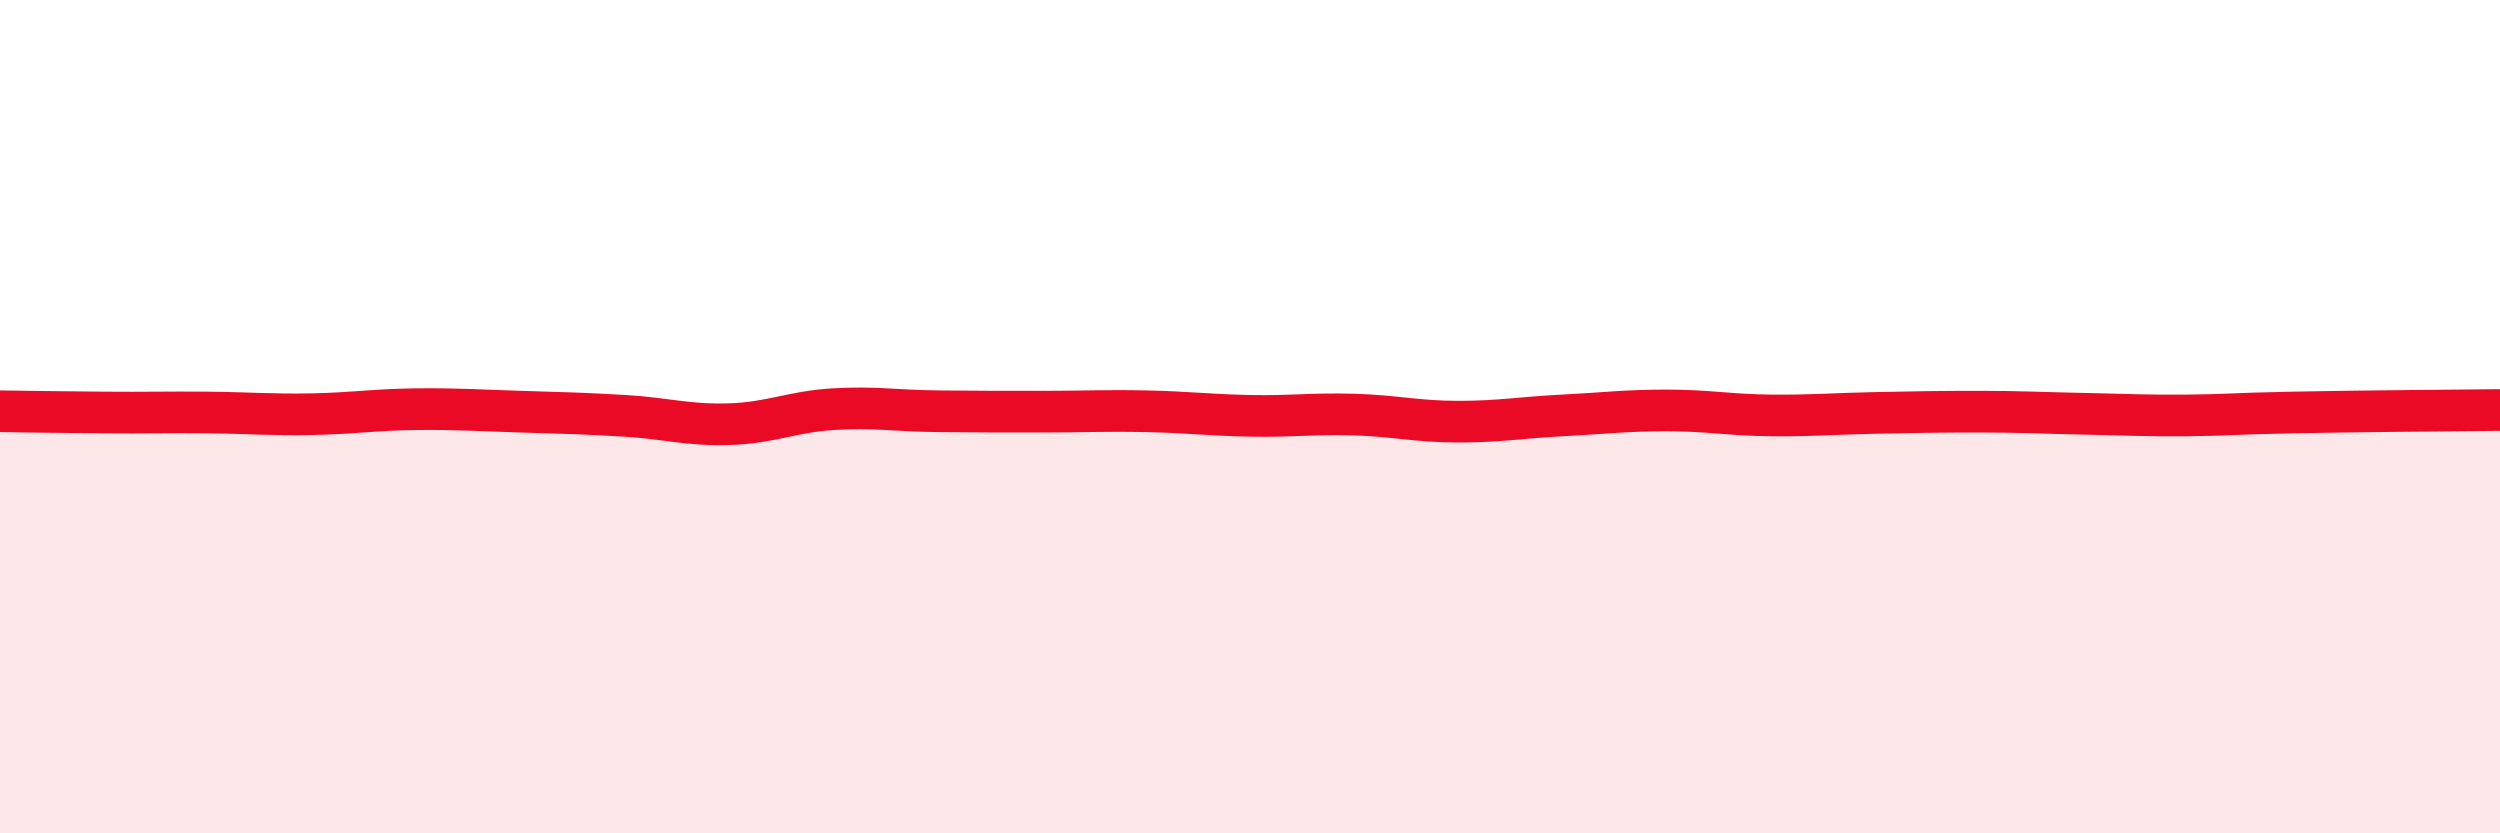
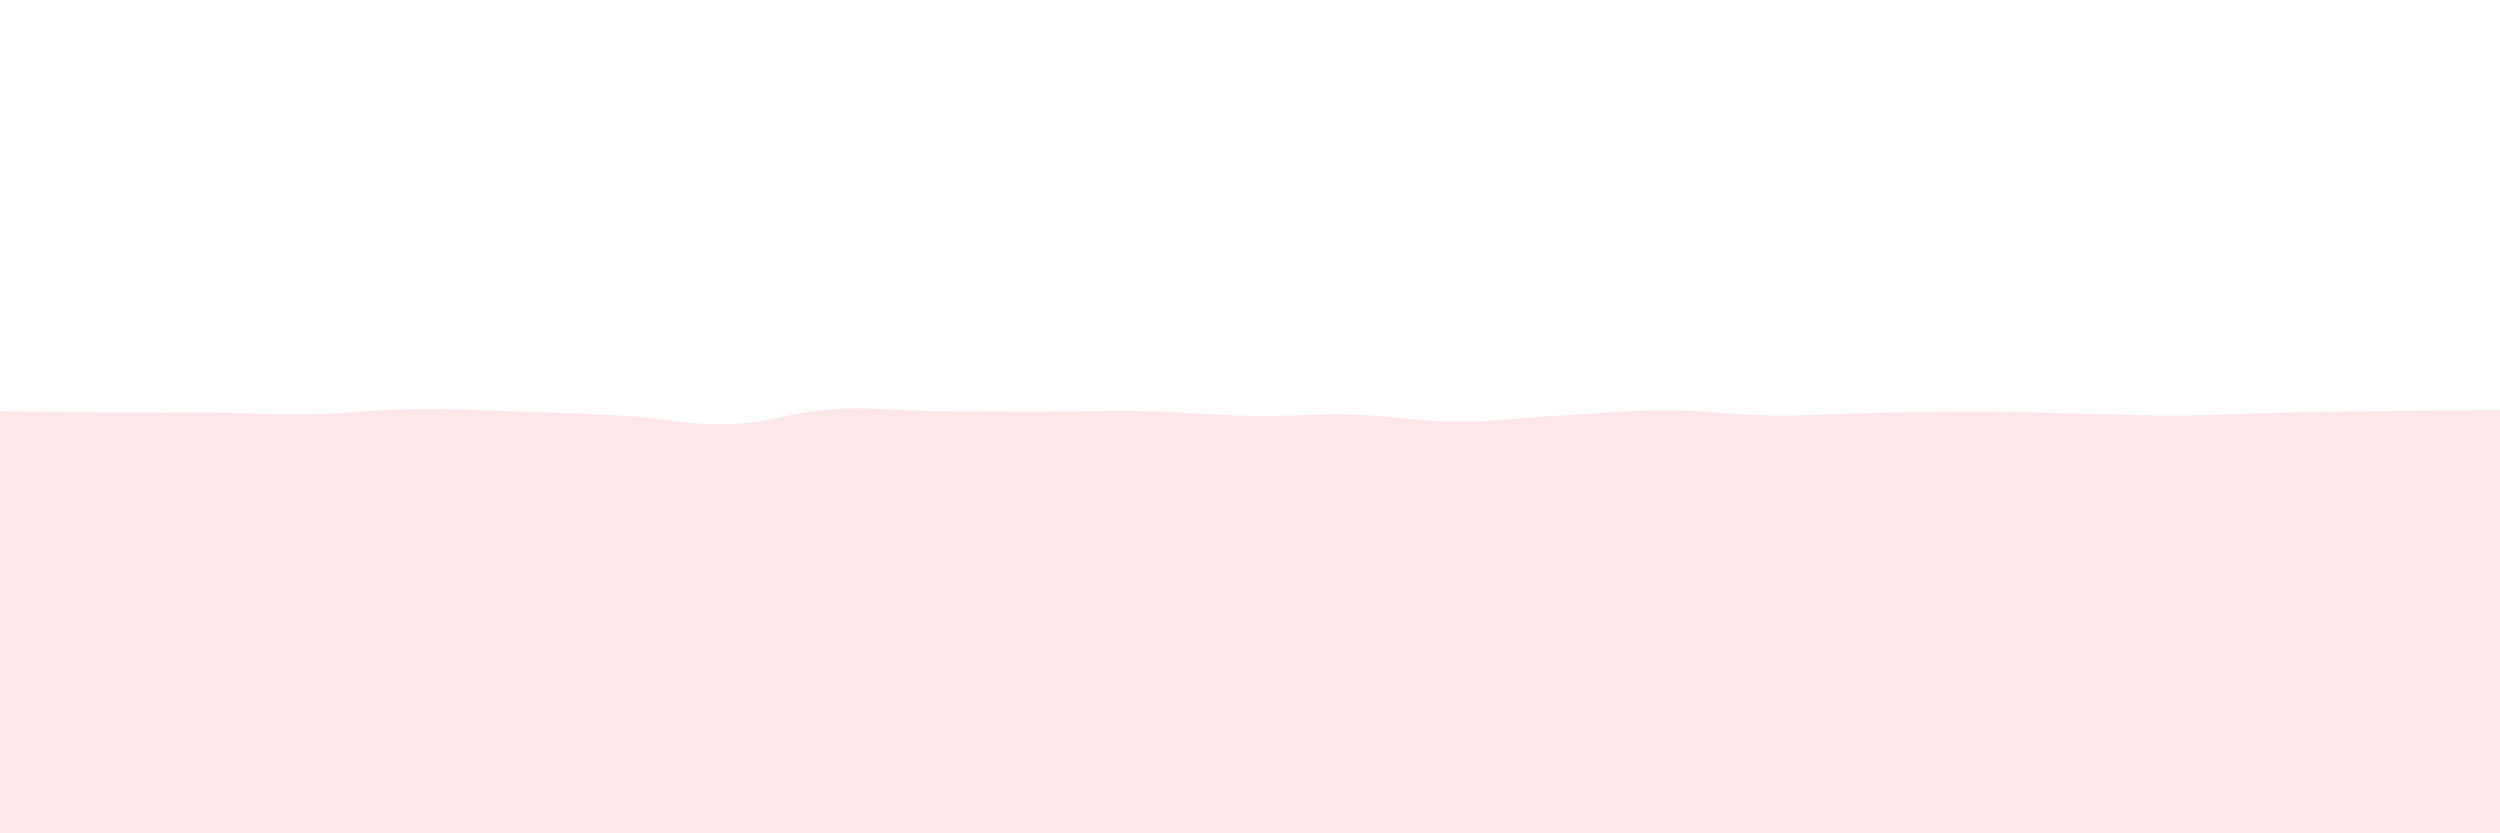
<svg xmlns="http://www.w3.org/2000/svg" width="60" height="20" viewBox="0 0 60 20">
  <path d="M 0,9.87 C 0.5,9.88 1.5,9.89 2.5,9.9 C 3.5,9.91 4,9.89 5,9.9 C 6,9.91 6.5,9.96 7.5,9.94 C 8.5,9.92 9,9.83 10,9.82 C 11,9.81 11.5,9.85 12.5,9.88 C 13.5,9.91 14,9.92 15,9.98 C 16,10.04 16.5,10.21 17.5,10.18 C 18.5,10.15 19,9.88 20,9.82 C 21,9.76 21.5,9.86 22.5,9.87 C 23.5,9.88 24,9.88 25,9.88 C 26,9.88 26.5,9.85 27.5,9.87 C 28.5,9.89 29,9.96 30,9.98 C 31,10 31.5,9.92 32.5,9.95 C 33.5,9.98 34,10.12 35,10.12 C 36,10.12 36.5,10.02 37.5,9.97 C 38.5,9.92 39,9.85 40,9.85 C 41,9.85 41.5,9.96 42.5,9.97 C 43.5,9.98 44,9.93 45,9.91 C 46,9.89 46.5,9.88 47.5,9.88 C 48.5,9.88 49,9.91 50,9.93 C 51,9.95 51.5,9.98 52.5,9.97 C 53.5,9.96 53.5,9.93 55,9.9 C 56.5,9.87 59,9.85 60,9.84L60 20L0 20Z" fill="#EB0A25" opacity="0.1" stroke-linecap="round" stroke-linejoin="round" />
-   <path d="M 0,9.87 C 0.5,9.88 1.5,9.89 2.5,9.9 C 3.5,9.91 4,9.89 5,9.9 C 6,9.91 6.5,9.96 7.5,9.94 C 8.5,9.92 9,9.83 10,9.82 C 11,9.81 11.5,9.85 12.5,9.88 C 13.5,9.91 14,9.92 15,9.98 C 16,10.04 16.5,10.21 17.5,10.18 C 18.5,10.15 19,9.88 20,9.82 C 21,9.76 21.5,9.86 22.5,9.87 C 23.5,9.88 24,9.88 25,9.88 C 26,9.88 26.5,9.85 27.5,9.87 C 28.5,9.89 29,9.96 30,9.98 C 31,10 31.5,9.92 32.5,9.95 C 33.5,9.98 34,10.12 35,10.12 C 36,10.12 36.5,10.02 37.5,9.97 C 38.5,9.92 39,9.85 40,9.85 C 41,9.85 41.5,9.96 42.5,9.97 C 43.5,9.98 44,9.93 45,9.91 C 46,9.89 46.5,9.88 47.5,9.88 C 48.5,9.88 49,9.91 50,9.93 C 51,9.95 51.5,9.98 52.5,9.97 C 53.5,9.96 53.5,9.93 55,9.9 C 56.5,9.87 59,9.85 60,9.84" stroke="#EB0A25" stroke-width="1" fill="none" stroke-linecap="round" stroke-linejoin="round" />
</svg>